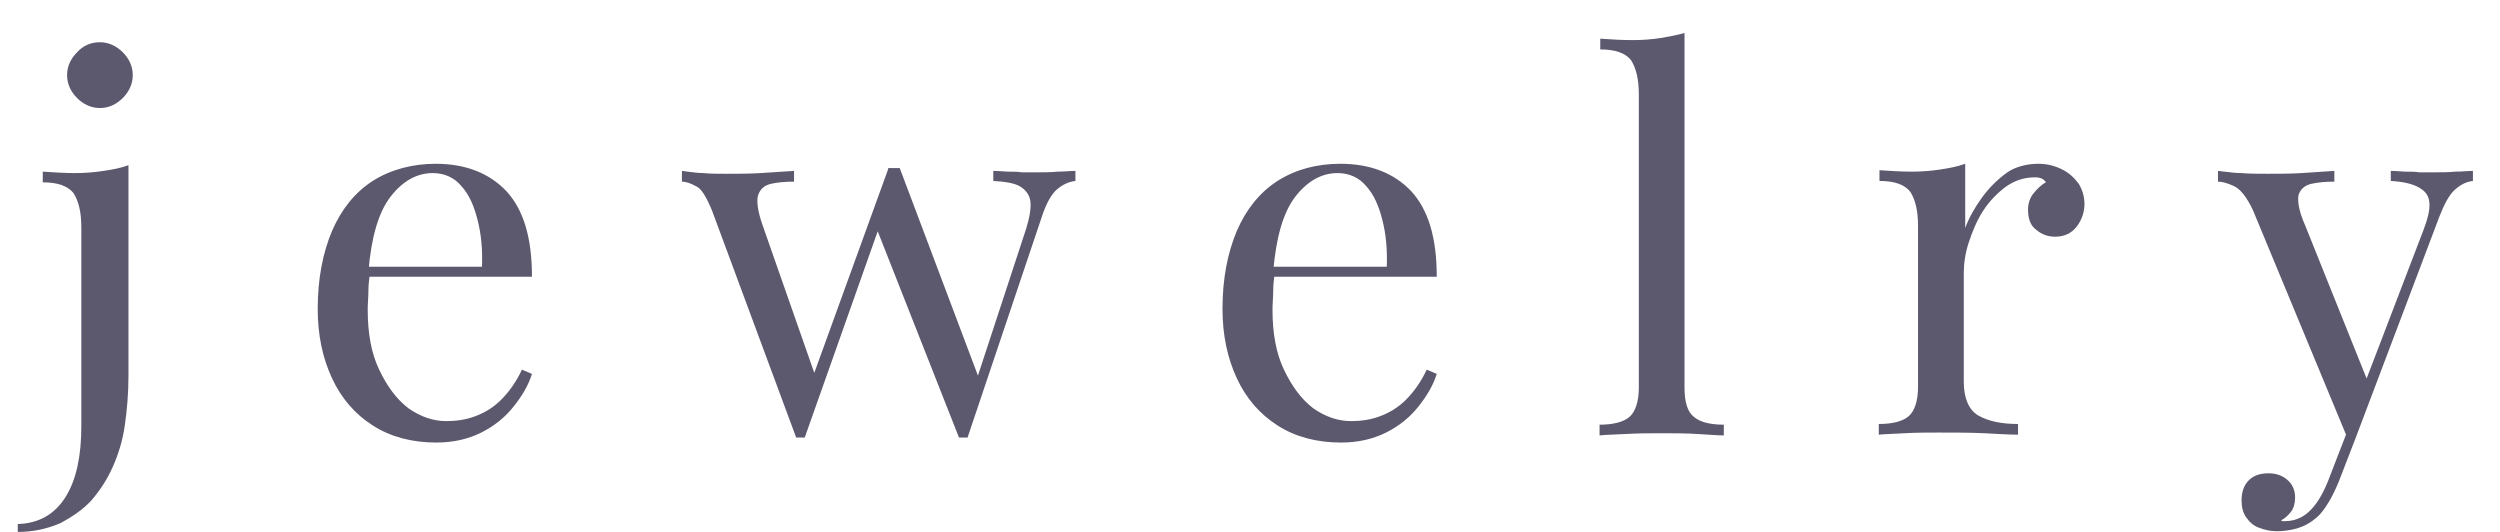
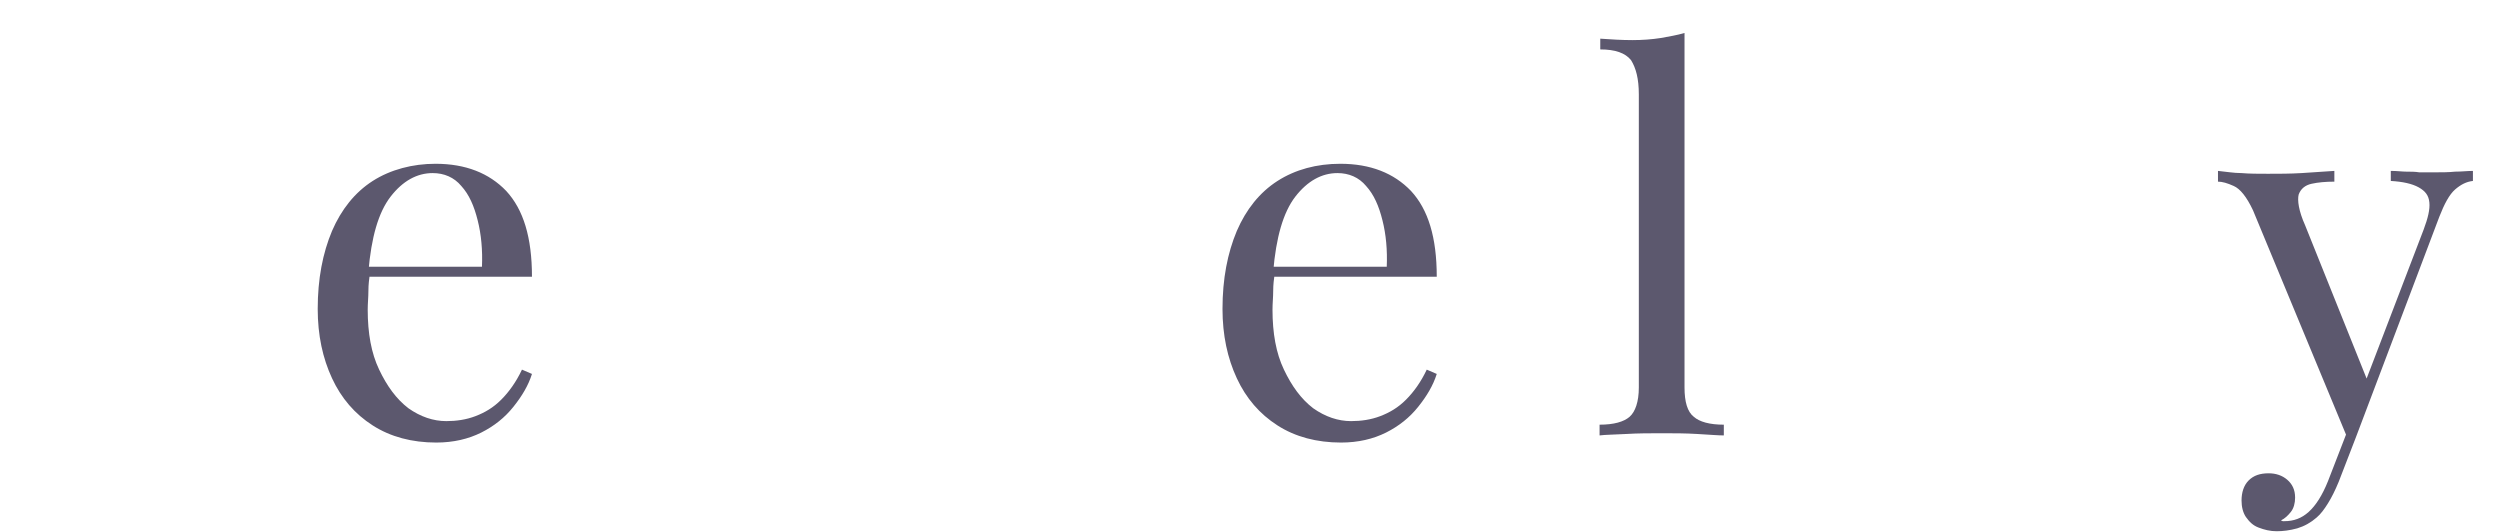
<svg xmlns="http://www.w3.org/2000/svg" width="47" height="10" viewBox="0 0 47 10" fill="none">
-   <path d="M0.334 10V9.852C0.737 9.839 1.033 9.664 1.234 9.341C1.435 9.019 1.529 8.575 1.529 8.011V4.275C1.529 3.979 1.476 3.778 1.382 3.63C1.274 3.496 1.086 3.428 0.804 3.428V3.227C1.006 3.24 1.207 3.254 1.409 3.254C1.596 3.254 1.771 3.24 1.946 3.213C2.12 3.187 2.268 3.16 2.415 3.106V7.07C2.415 7.393 2.389 7.702 2.348 7.984C2.308 8.28 2.227 8.535 2.12 8.777C2.013 9.019 1.878 9.221 1.717 9.409C1.556 9.583 1.355 9.718 1.127 9.839C0.872 9.946 0.616 10 0.334 10ZM1.878 0.794C2.04 0.794 2.187 0.862 2.308 0.983C2.429 1.103 2.496 1.251 2.496 1.413C2.496 1.574 2.429 1.722 2.308 1.843C2.187 1.964 2.04 2.031 1.878 2.031C1.717 2.031 1.57 1.964 1.449 1.843C1.328 1.722 1.261 1.574 1.261 1.413C1.261 1.251 1.328 1.103 1.449 0.983C1.556 0.862 1.704 0.794 1.878 0.794Z" fill="#5C586E" />
  <path d="M8.188 3.079C8.752 3.079 9.195 3.254 9.517 3.59C9.84 3.939 10.001 4.463 10.001 5.202H6.591L6.577 5.014H9.061C9.074 4.705 9.048 4.409 8.98 4.141C8.913 3.872 8.819 3.657 8.672 3.496C8.537 3.334 8.349 3.254 8.135 3.254C7.839 3.254 7.571 3.402 7.343 3.697C7.114 3.993 6.98 4.463 6.926 5.108L6.953 5.149C6.94 5.243 6.926 5.35 6.926 5.471C6.926 5.592 6.913 5.7 6.913 5.821C6.913 6.264 6.98 6.64 7.128 6.949C7.275 7.258 7.45 7.5 7.678 7.675C7.906 7.836 8.148 7.917 8.39 7.917C8.578 7.917 8.766 7.89 8.94 7.823C9.115 7.756 9.276 7.662 9.423 7.514C9.571 7.366 9.705 7.178 9.813 6.949L10.001 7.03C9.934 7.245 9.813 7.447 9.652 7.648C9.491 7.85 9.289 8.011 9.048 8.132C8.806 8.253 8.524 8.32 8.202 8.32C7.745 8.32 7.343 8.213 7.007 7.998C6.671 7.783 6.416 7.487 6.242 7.111C6.067 6.734 5.973 6.304 5.973 5.807C5.973 5.243 6.067 4.759 6.242 4.342C6.416 3.939 6.671 3.617 7.007 3.402C7.343 3.187 7.759 3.079 8.188 3.079Z" fill="#5C586E" />
-   <path d="M14.928 3.213V3.415C14.767 3.415 14.619 3.428 14.498 3.455C14.377 3.482 14.297 3.549 14.257 3.657C14.216 3.764 14.243 3.966 14.337 4.235L15.344 7.111L15.277 7.097L16.7 3.173L16.888 3.254L15.129 8.226C15.102 8.226 15.076 8.226 15.049 8.226C15.022 8.226 14.995 8.226 14.968 8.226L13.384 3.953C13.277 3.697 13.183 3.536 13.075 3.496C12.981 3.442 12.887 3.415 12.82 3.415V3.213C12.954 3.227 13.089 3.254 13.223 3.254C13.357 3.267 13.505 3.267 13.666 3.267C13.867 3.267 14.082 3.267 14.297 3.254C14.525 3.24 14.726 3.227 14.928 3.213ZM20.218 3.213V3.402C20.097 3.415 19.976 3.469 19.868 3.563C19.761 3.657 19.667 3.832 19.587 4.073L18.19 8.226C18.163 8.226 18.137 8.226 18.11 8.226C18.083 8.226 18.056 8.226 18.029 8.226L16.472 4.275L16.7 3.16C16.74 3.16 16.781 3.16 16.807 3.16C16.848 3.16 16.875 3.16 16.915 3.16L18.419 7.151L18.338 7.205L19.291 4.302C19.358 4.087 19.385 3.912 19.372 3.791C19.358 3.67 19.291 3.576 19.184 3.509C19.076 3.442 18.902 3.415 18.674 3.402V3.213C18.794 3.213 18.888 3.227 18.969 3.227C19.049 3.227 19.13 3.227 19.211 3.24C19.291 3.24 19.385 3.24 19.479 3.24C19.627 3.24 19.761 3.24 19.882 3.227C20.003 3.227 20.11 3.213 20.218 3.213Z" fill="#5C586E" />
  <path d="M25.198 3.079C25.762 3.079 26.205 3.254 26.527 3.59C26.85 3.939 27.011 4.463 27.011 5.202H23.601L23.587 5.014H26.071C26.084 4.705 26.058 4.409 25.99 4.141C25.923 3.872 25.829 3.657 25.682 3.496C25.547 3.334 25.359 3.254 25.145 3.254C24.849 3.254 24.581 3.402 24.352 3.697C24.124 3.993 23.99 4.463 23.936 5.108L23.963 5.149C23.95 5.243 23.936 5.35 23.936 5.471C23.936 5.592 23.923 5.7 23.923 5.821C23.923 6.264 23.99 6.64 24.138 6.949C24.285 7.258 24.46 7.5 24.688 7.675C24.916 7.836 25.158 7.917 25.4 7.917C25.588 7.917 25.776 7.89 25.95 7.823C26.125 7.756 26.286 7.662 26.433 7.514C26.581 7.366 26.715 7.178 26.823 6.949L27.011 7.03C26.944 7.245 26.823 7.447 26.662 7.648C26.501 7.85 26.299 8.011 26.058 8.132C25.816 8.253 25.534 8.32 25.212 8.32C24.755 8.32 24.352 8.213 24.017 7.998C23.681 7.783 23.426 7.487 23.252 7.111C23.077 6.734 22.983 6.304 22.983 5.807C22.983 5.243 23.077 4.759 23.252 4.342C23.426 3.939 23.681 3.617 24.017 3.402C24.352 3.187 24.755 3.079 25.198 3.079Z" fill="#5C586E" />
  <path d="M31.669 0.62V7.285C31.669 7.554 31.723 7.742 31.844 7.836C31.951 7.93 32.139 7.984 32.408 7.984V8.186C32.3 8.186 32.139 8.172 31.911 8.159C31.683 8.145 31.468 8.145 31.24 8.145C31.025 8.145 30.797 8.145 30.569 8.159C30.34 8.172 30.179 8.172 30.072 8.186V7.984C30.34 7.984 30.528 7.93 30.636 7.836C30.743 7.742 30.81 7.554 30.81 7.285V1.775C30.81 1.48 30.756 1.278 30.663 1.13C30.555 0.996 30.367 0.929 30.085 0.929V0.727C30.287 0.741 30.488 0.754 30.689 0.754C30.877 0.754 31.052 0.741 31.226 0.714C31.374 0.687 31.535 0.66 31.669 0.62Z" fill="#5C586E" />
-   <path d="M38.315 3.079C38.489 3.079 38.637 3.119 38.771 3.187C38.906 3.254 39 3.348 39.08 3.455C39.147 3.563 39.188 3.697 39.188 3.832C39.188 3.993 39.134 4.141 39.04 4.262C38.946 4.383 38.812 4.45 38.637 4.45C38.503 4.45 38.382 4.409 38.275 4.315C38.167 4.235 38.127 4.1 38.127 3.939C38.127 3.818 38.167 3.711 38.234 3.63C38.301 3.549 38.382 3.469 38.463 3.428C38.422 3.361 38.355 3.334 38.261 3.334C38.06 3.334 37.885 3.388 37.711 3.509C37.55 3.63 37.402 3.778 37.281 3.966C37.16 4.154 37.08 4.356 37.013 4.557C36.946 4.759 36.919 4.96 36.919 5.135V7.178C36.919 7.487 37.013 7.702 37.187 7.809C37.375 7.917 37.617 7.971 37.939 7.971V8.172C37.791 8.172 37.577 8.159 37.308 8.145C37.039 8.132 36.758 8.132 36.449 8.132C36.234 8.132 36.019 8.132 35.804 8.145C35.59 8.159 35.428 8.159 35.321 8.172V7.971C35.59 7.971 35.778 7.917 35.885 7.823C35.992 7.729 36.059 7.541 36.059 7.272V4.248C36.059 3.953 36.006 3.751 35.912 3.603C35.804 3.469 35.616 3.402 35.334 3.402V3.2C35.536 3.213 35.737 3.227 35.939 3.227C36.127 3.227 36.301 3.213 36.476 3.187C36.65 3.16 36.798 3.133 36.946 3.079V4.288C37.013 4.1 37.12 3.912 37.254 3.724C37.389 3.536 37.55 3.375 37.738 3.24C37.872 3.146 38.087 3.079 38.315 3.079Z" fill="#5C586E" />
  <path d="M46.491 3.213V3.402C46.37 3.415 46.263 3.469 46.155 3.563C46.048 3.657 45.954 3.832 45.86 4.073L44.289 8.226H44.128L42.356 3.953C42.235 3.697 42.114 3.549 41.993 3.496C41.873 3.442 41.779 3.415 41.698 3.415V3.213C41.846 3.227 41.993 3.254 42.141 3.254C42.289 3.267 42.463 3.267 42.638 3.267C42.839 3.267 43.054 3.267 43.269 3.254C43.497 3.24 43.699 3.227 43.886 3.213V3.415C43.725 3.415 43.578 3.428 43.457 3.455C43.336 3.482 43.255 3.549 43.215 3.657C43.188 3.764 43.215 3.966 43.336 4.235L44.517 7.178L44.464 7.191L45.565 4.315C45.645 4.1 45.685 3.939 45.672 3.805C45.659 3.67 45.592 3.59 45.471 3.522C45.35 3.455 45.175 3.415 44.947 3.402V3.213C45.068 3.213 45.162 3.227 45.242 3.227C45.323 3.227 45.404 3.227 45.484 3.24C45.565 3.24 45.659 3.24 45.753 3.24C45.9 3.24 46.035 3.24 46.155 3.227C46.276 3.227 46.397 3.213 46.491 3.213ZM44.289 8.226L43.967 9.059C43.9 9.221 43.833 9.355 43.766 9.462C43.699 9.57 43.631 9.664 43.551 9.731C43.443 9.825 43.323 9.892 43.188 9.933C43.041 9.973 42.92 9.987 42.799 9.987C42.678 9.987 42.571 9.96 42.463 9.919C42.356 9.879 42.289 9.812 42.222 9.718C42.168 9.637 42.141 9.53 42.141 9.409C42.141 9.261 42.181 9.126 42.275 9.032C42.369 8.938 42.49 8.898 42.651 8.898C42.786 8.898 42.906 8.938 43 9.019C43.094 9.1 43.148 9.207 43.148 9.355C43.148 9.462 43.121 9.557 43.068 9.624C43.014 9.691 42.96 9.745 42.88 9.785C42.893 9.785 42.906 9.798 42.92 9.798C42.933 9.798 42.933 9.798 42.947 9.798C43.121 9.798 43.269 9.745 43.403 9.624C43.537 9.503 43.658 9.315 43.766 9.046L44.115 8.145L44.289 8.226Z" fill="#5C586E" />
</svg>